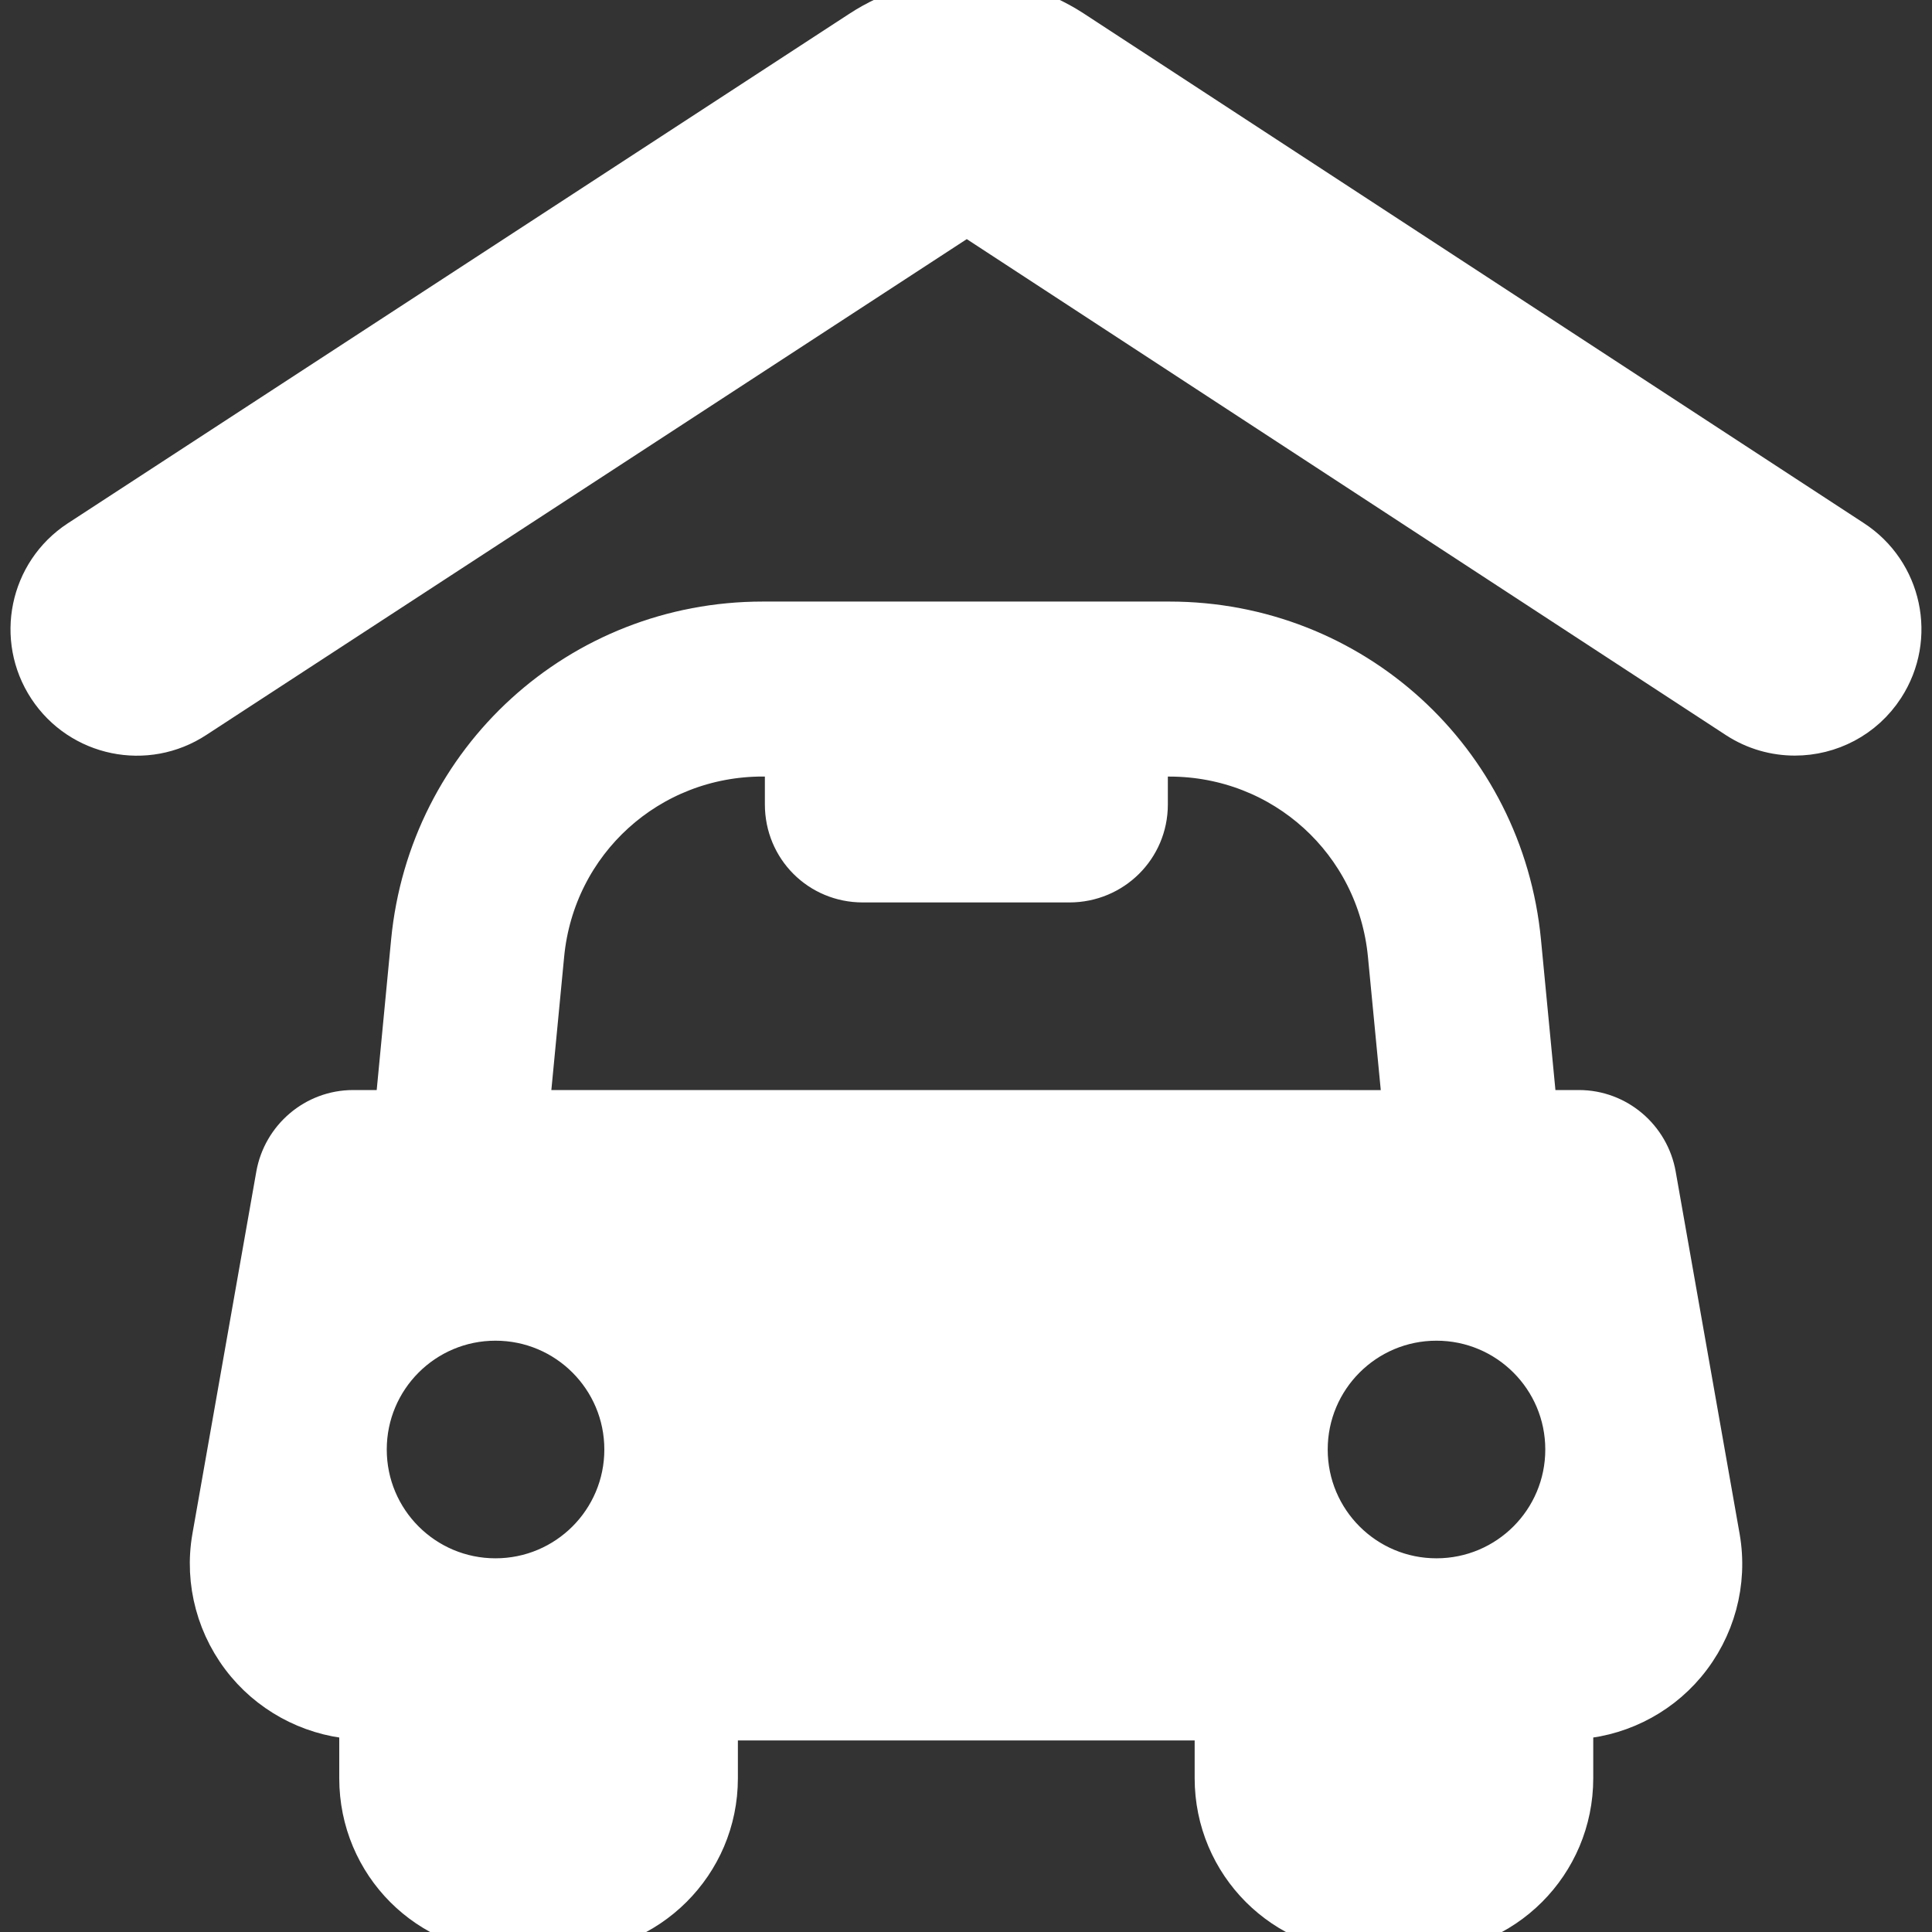
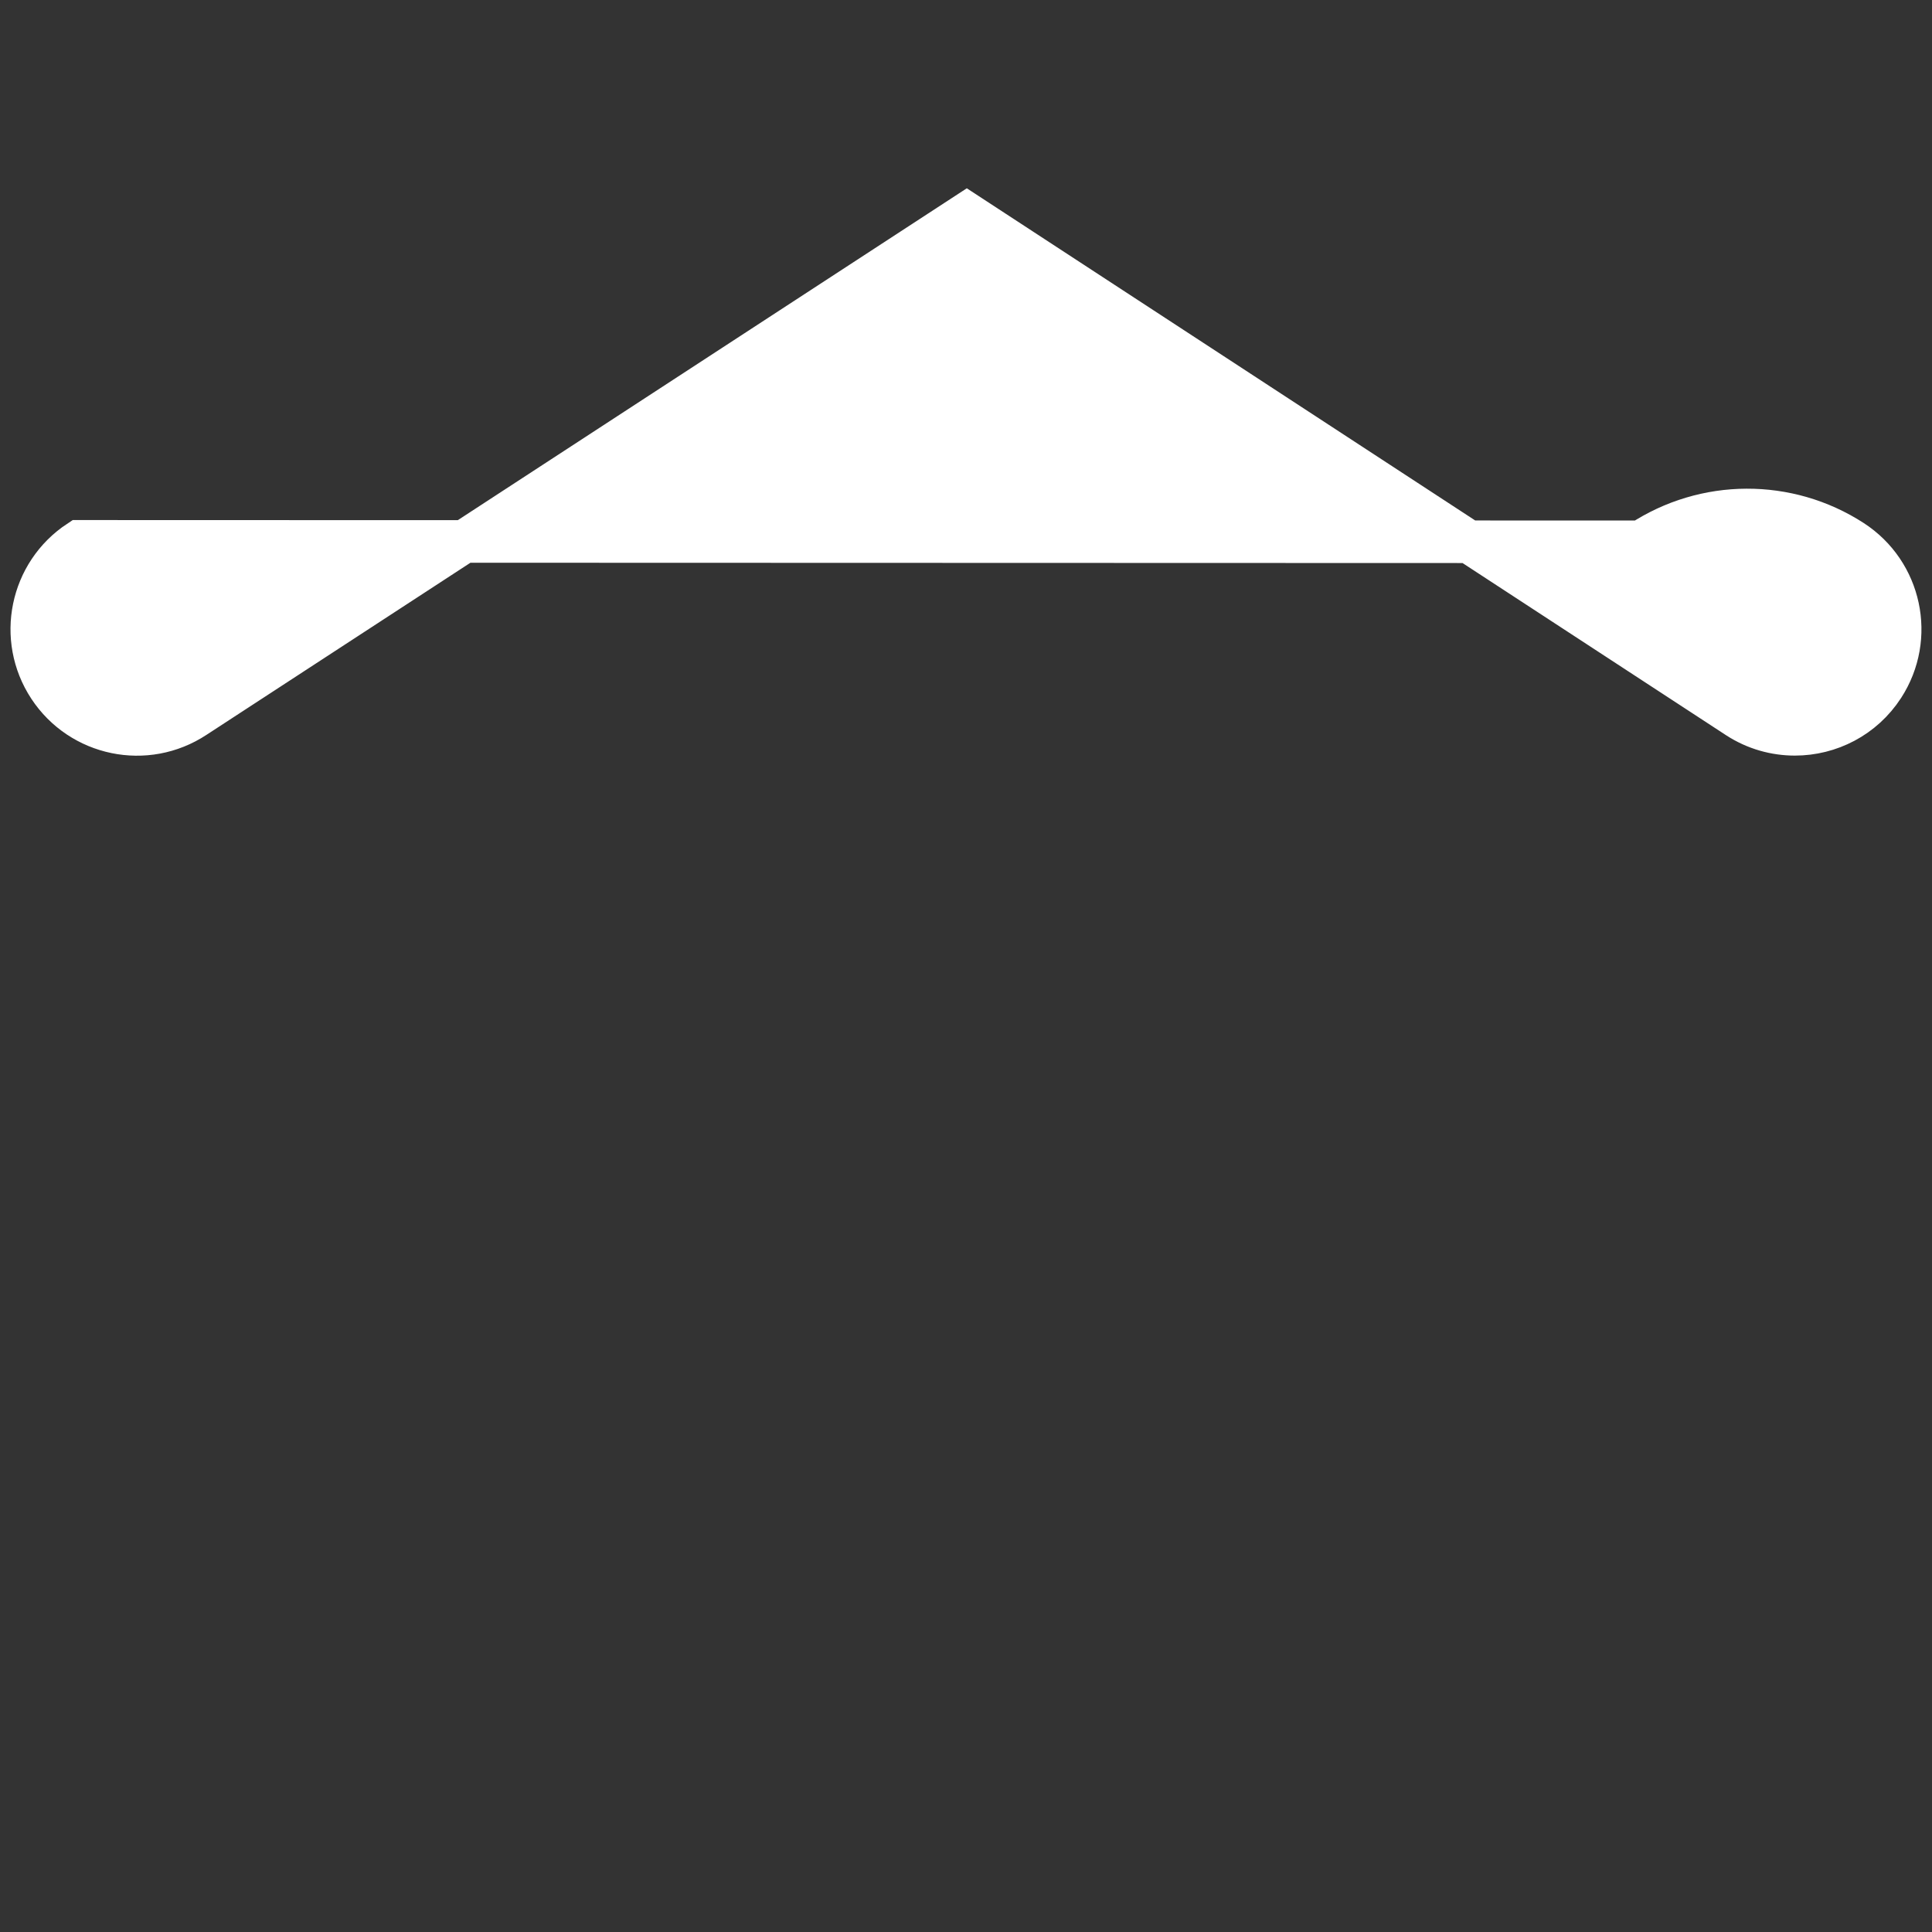
<svg xmlns="http://www.w3.org/2000/svg" fill="#fff" version="1.1" id="Capa_1" width="800px" height="800px" viewBox="0 0 45.393 45.393" xml:space="preserve" stroke="#fff">
  <rect x="0" y="0" width="45.393" height="45.393" fill="#333333" stroke="none" />
  <g id="SVGRepo_bgCarrier" stroke-width="0" />
  <g id="SVGRepo_tracerCarrier" stroke-linecap="round" stroke-linejoin="round" />
  <g id="SVGRepo_iconCarrier">
    <g>
      <g>
-         <path d="M43.518,12.709L25.178,0.728c-1.511-0.978-3.458-0.968-4.96,0.021L1.859,12.719c-1.14,0.751-1.455,2.284-0.705,3.424 c0.751,1.14,2.283,1.456,3.424,0.704L22.715,5.021L40.83,16.857c0.416,0.269,0.881,0.396,1.341,0.396 c0.812,0,1.604-0.397,2.077-1.127C44.99,14.98,44.662,13.452,43.518,12.709z" />
-         <path d="M38.879,27.616c-0.151-0.865-0.903-1.505-1.78-1.505h-1.008l-0.383-3.987c-0.409-4.264-3.948-7.49-8.232-7.49H17.92 c-4.285,0-7.823,3.227-8.233,7.49l-0.382,3.987H8.296c-0.878,0-1.629,0.64-1.782,1.505l-1.5,8.504 c-0.186,1.054,0.112,2.139,0.8,2.957c0.662,0.788,1.637,1.258,2.657,1.293v1.412c0,1.999,1.602,3.61,3.603,3.61h1.138 c1.999,0,3.625-1.611,3.625-3.61v-1.389h11.732v1.386c0,2,1.613,3.613,3.612,3.613h1.139c1.999,0,3.614-1.613,3.614-3.613V40.37 c1.02-0.035,1.989-0.501,2.649-1.288c0.688-0.82,0.982-1.899,0.798-2.955L38.879,27.616z M11.642,37.113 c-1.687,0-3.055-1.367-3.055-3.056c0-1.689,1.368-3.057,3.055-3.057c1.688,0,3.057,1.367,3.057,3.057 C14.699,35.746,13.33,37.113,11.642,37.113z M12.404,26.111l0.353-3.678c0.257-2.674,2.476-4.688,5.163-4.688h0.551v1.156 c0,1.003,0.797,1.802,1.799,1.802h4.856c1.002,0,1.813-0.799,1.813-1.802v-1.155h0.537c2.687,0,4.906,2.014,5.162,4.688 l0.354,3.678L12.404,26.111L12.404,26.111z M33.75,37.113c-1.687,0-3.055-1.367-3.055-3.056c0-1.689,1.368-3.057,3.055-3.057 c1.688,0,3.057,1.367,3.057,3.057C36.807,35.746,35.438,37.113,33.75,37.113z" />
+         <path d="M43.518,12.709c-1.511-0.978-3.458-0.968-4.96,0.021L1.859,12.719c-1.14,0.751-1.455,2.284-0.705,3.424 c0.751,1.14,2.283,1.456,3.424,0.704L22.715,5.021L40.83,16.857c0.416,0.269,0.881,0.396,1.341,0.396 c0.812,0,1.604-0.397,2.077-1.127C44.99,14.98,44.662,13.452,43.518,12.709z" />
      </g>
    </g>
  </g>
</svg>